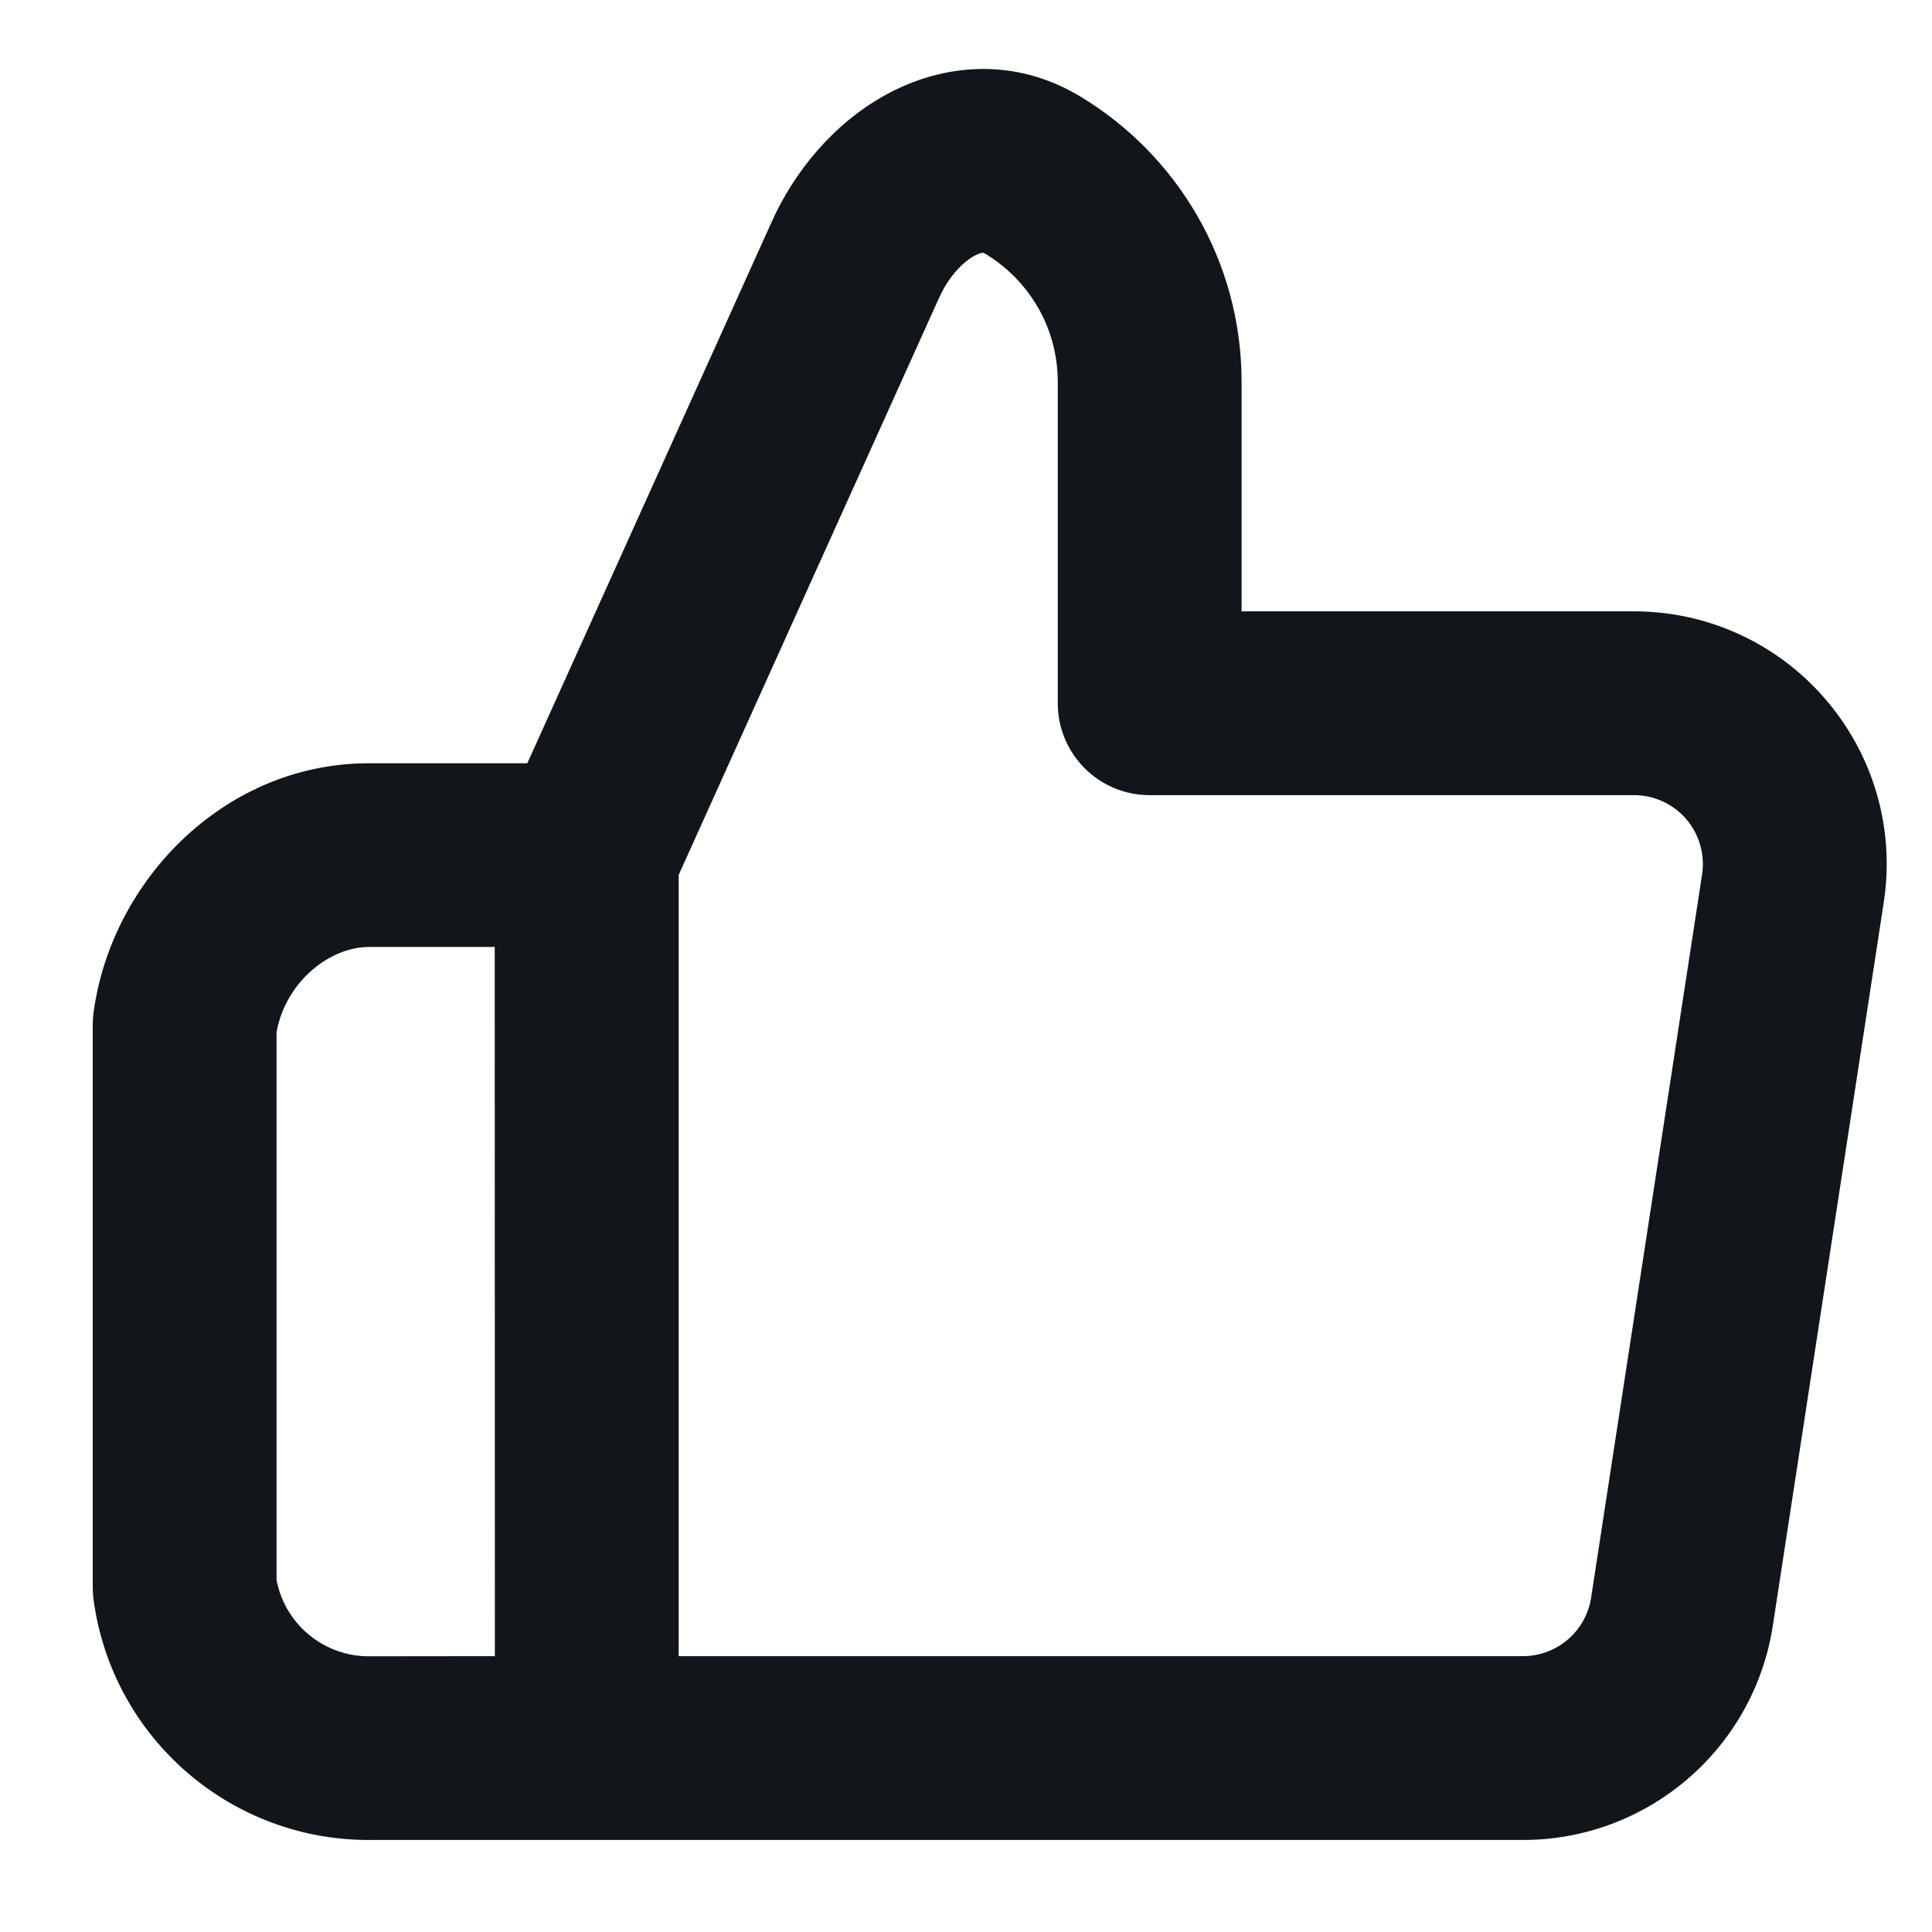
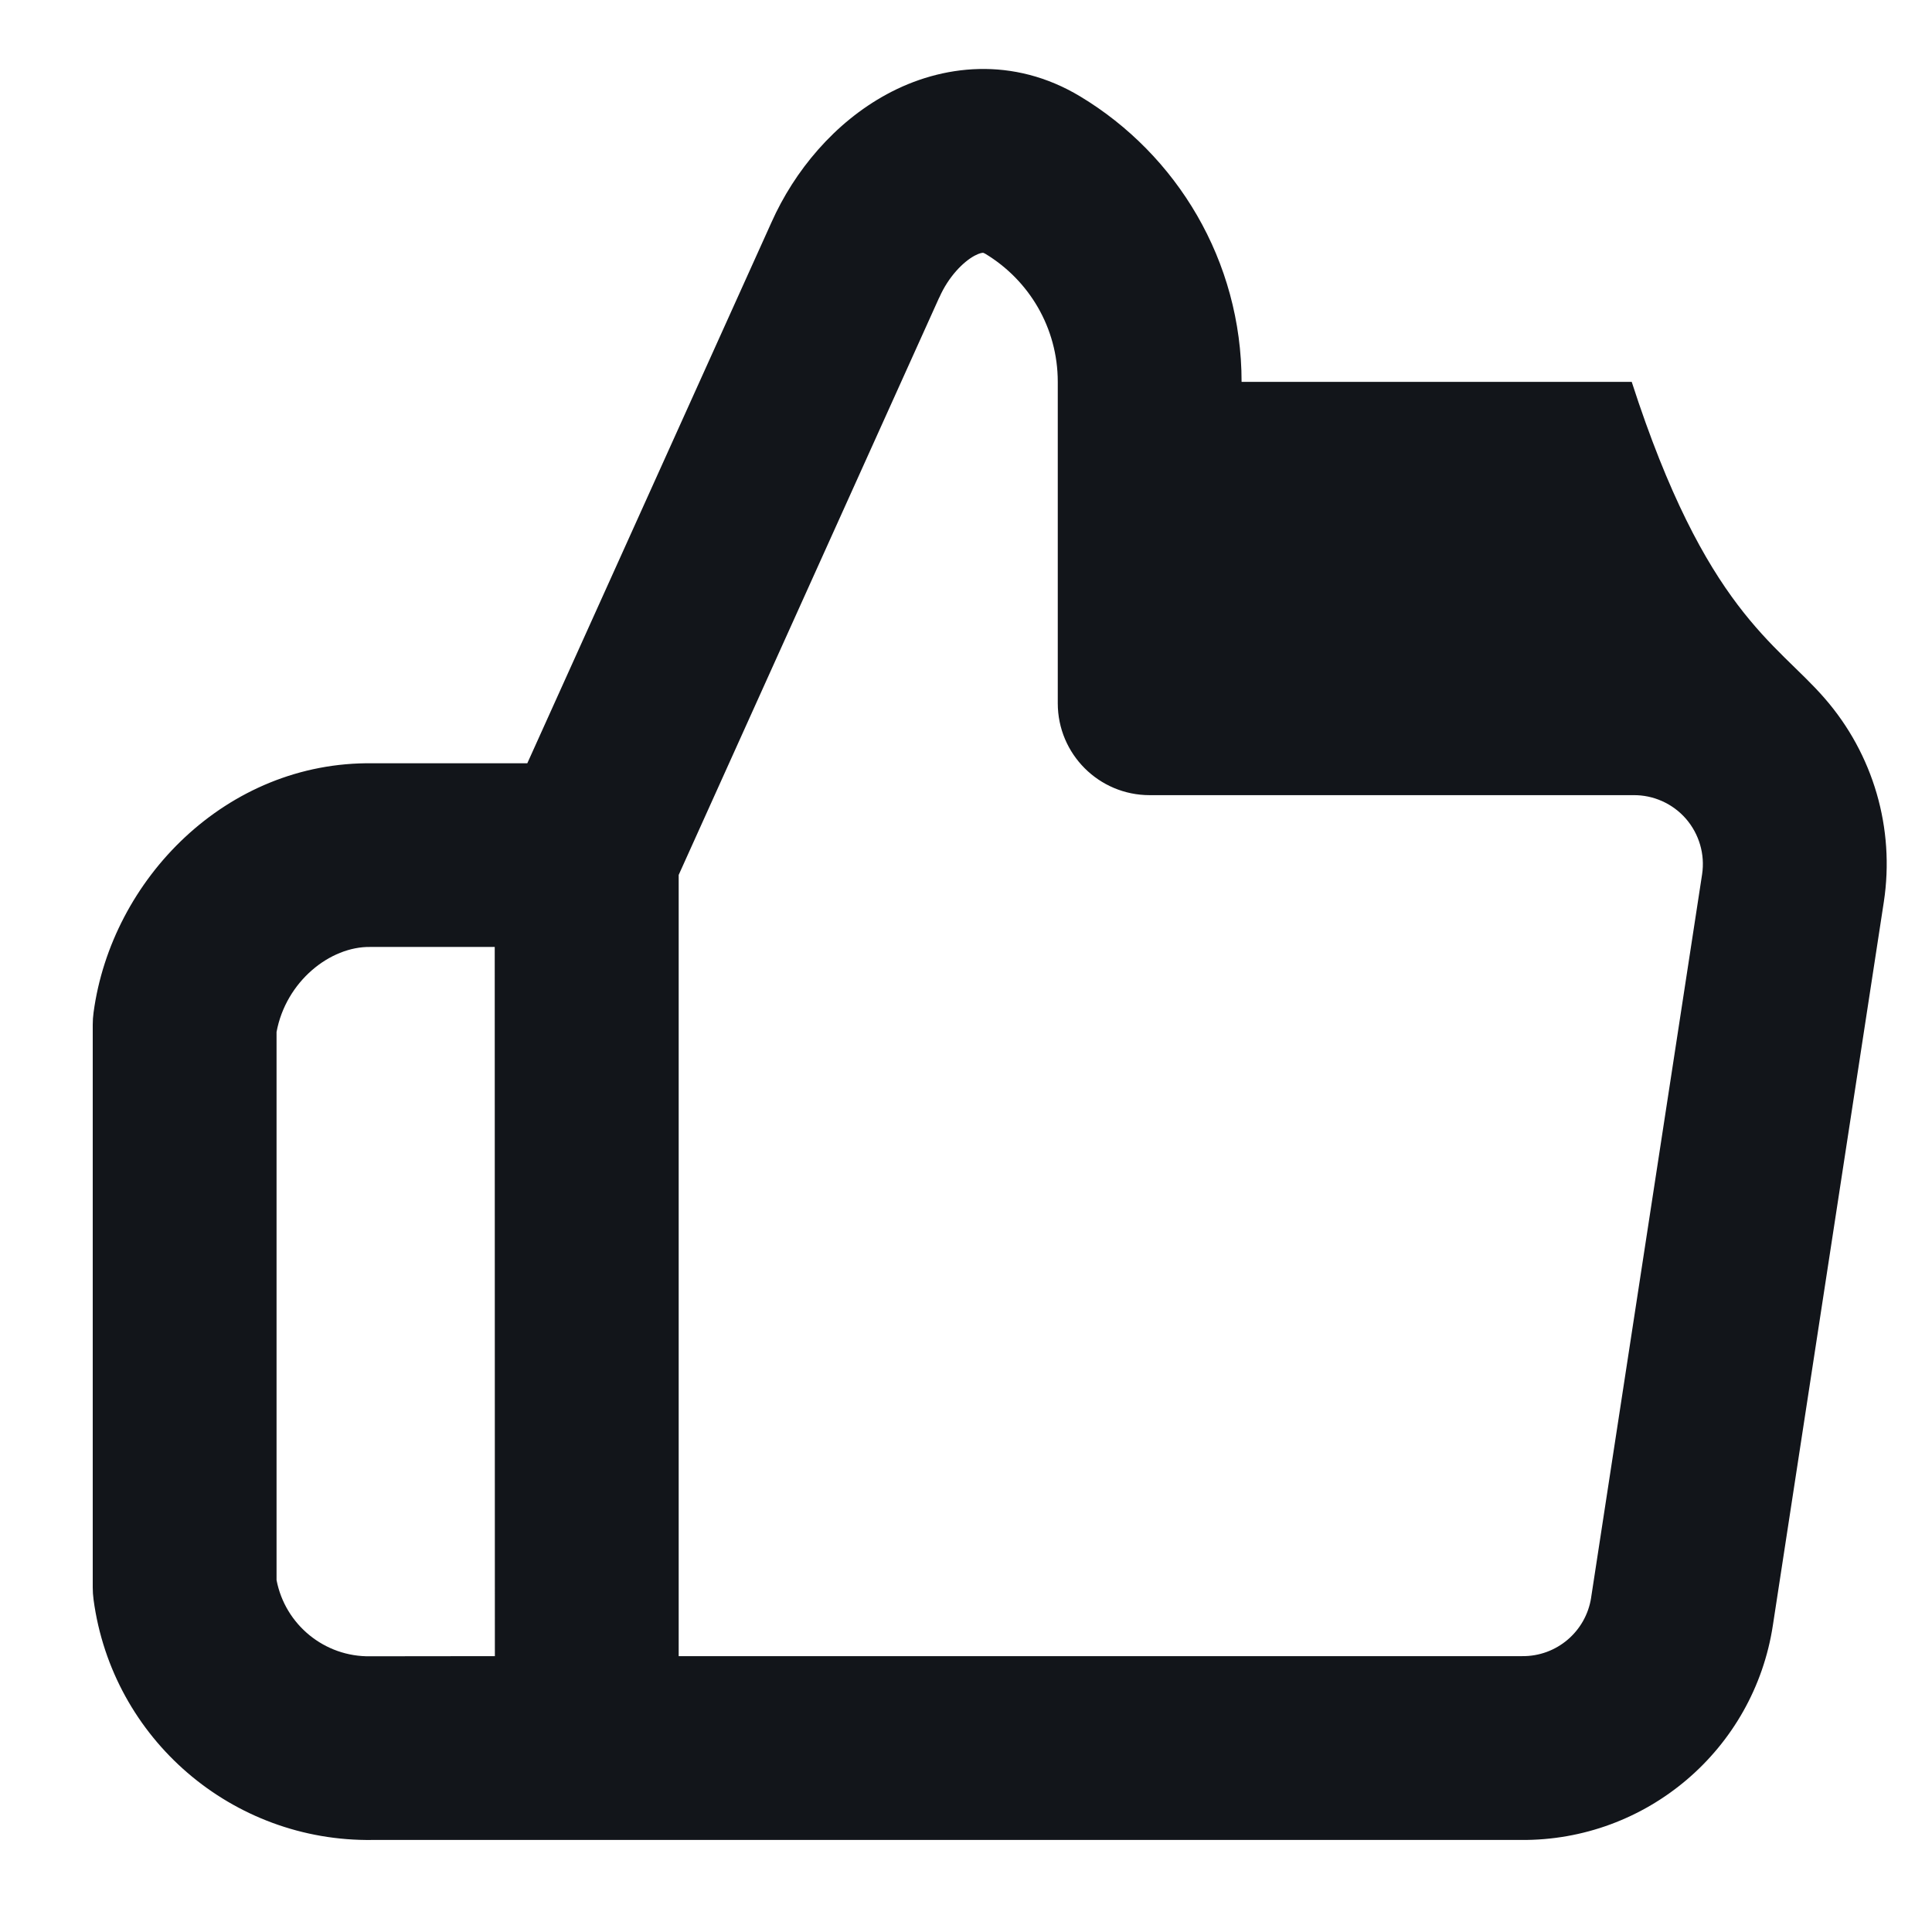
<svg xmlns="http://www.w3.org/2000/svg" width="14" height="14" viewBox="0 0 14 14" fill="none">
-   <path d="M6.426 0.683C6.823 0.467 7.342 0.406 7.828 0.699C8.527 1.12 8.997 1.888 8.997 2.767V4.43H11.824C12.36 4.425 12.871 4.655 13.222 5.06C13.575 5.465 13.732 6.004 13.651 6.535L12.847 11.777C12.71 12.678 11.931 13.341 11.02 13.333L2.701 13.333C1.683 13.348 0.814 12.601 0.678 11.592C0.674 11.562 0.672 11.532 0.672 11.503V7.426C0.672 7.396 0.674 7.366 0.678 7.337C0.808 6.372 1.641 5.516 2.701 5.531H3.821L5.59 1.612C5.757 1.237 6.048 0.888 6.426 0.683ZM3.585 6.862H2.696C2.692 6.862 2.688 6.862 2.684 6.862C2.392 6.857 2.072 7.112 2.004 7.478V11.45C2.066 11.773 2.352 12.008 2.684 12.002C2.687 12.002 2.69 12.002 2.692 12.002C2.694 12.002 2.695 12.002 2.696 12.002L3.586 12.001L3.585 6.862ZM4.918 12.001H11.023L11.03 12.001C11.279 12.004 11.492 11.823 11.53 11.577L11.53 11.576L12.334 6.336C12.356 6.191 12.313 6.044 12.217 5.933C12.121 5.823 11.981 5.76 11.835 5.762L11.827 5.762H8.331C7.963 5.762 7.665 5.464 7.665 5.096V2.767C7.665 2.374 7.456 2.03 7.14 1.839C7.13 1.833 7.124 1.832 7.124 1.832C7.124 1.832 7.123 1.832 7.122 1.832C7.119 1.832 7.099 1.833 7.062 1.853C6.979 1.898 6.873 2.005 6.807 2.155L6.805 2.158L4.918 6.34L4.918 12.001Z" fill="#12151A" />
+   <path d="M6.426 0.683C6.823 0.467 7.342 0.406 7.828 0.699C8.527 1.12 8.997 1.888 8.997 2.767H11.824C12.36 4.425 12.871 4.655 13.222 5.06C13.575 5.465 13.732 6.004 13.651 6.535L12.847 11.777C12.71 12.678 11.931 13.341 11.02 13.333L2.701 13.333C1.683 13.348 0.814 12.601 0.678 11.592C0.674 11.562 0.672 11.532 0.672 11.503V7.426C0.672 7.396 0.674 7.366 0.678 7.337C0.808 6.372 1.641 5.516 2.701 5.531H3.821L5.59 1.612C5.757 1.237 6.048 0.888 6.426 0.683ZM3.585 6.862H2.696C2.692 6.862 2.688 6.862 2.684 6.862C2.392 6.857 2.072 7.112 2.004 7.478V11.45C2.066 11.773 2.352 12.008 2.684 12.002C2.687 12.002 2.69 12.002 2.692 12.002C2.694 12.002 2.695 12.002 2.696 12.002L3.586 12.001L3.585 6.862ZM4.918 12.001H11.023L11.03 12.001C11.279 12.004 11.492 11.823 11.53 11.577L11.53 11.576L12.334 6.336C12.356 6.191 12.313 6.044 12.217 5.933C12.121 5.823 11.981 5.76 11.835 5.762L11.827 5.762H8.331C7.963 5.762 7.665 5.464 7.665 5.096V2.767C7.665 2.374 7.456 2.03 7.14 1.839C7.13 1.833 7.124 1.832 7.124 1.832C7.124 1.832 7.123 1.832 7.122 1.832C7.119 1.832 7.099 1.833 7.062 1.853C6.979 1.898 6.873 2.005 6.807 2.155L6.805 2.158L4.918 6.34L4.918 12.001Z" fill="#12151A" />
</svg>